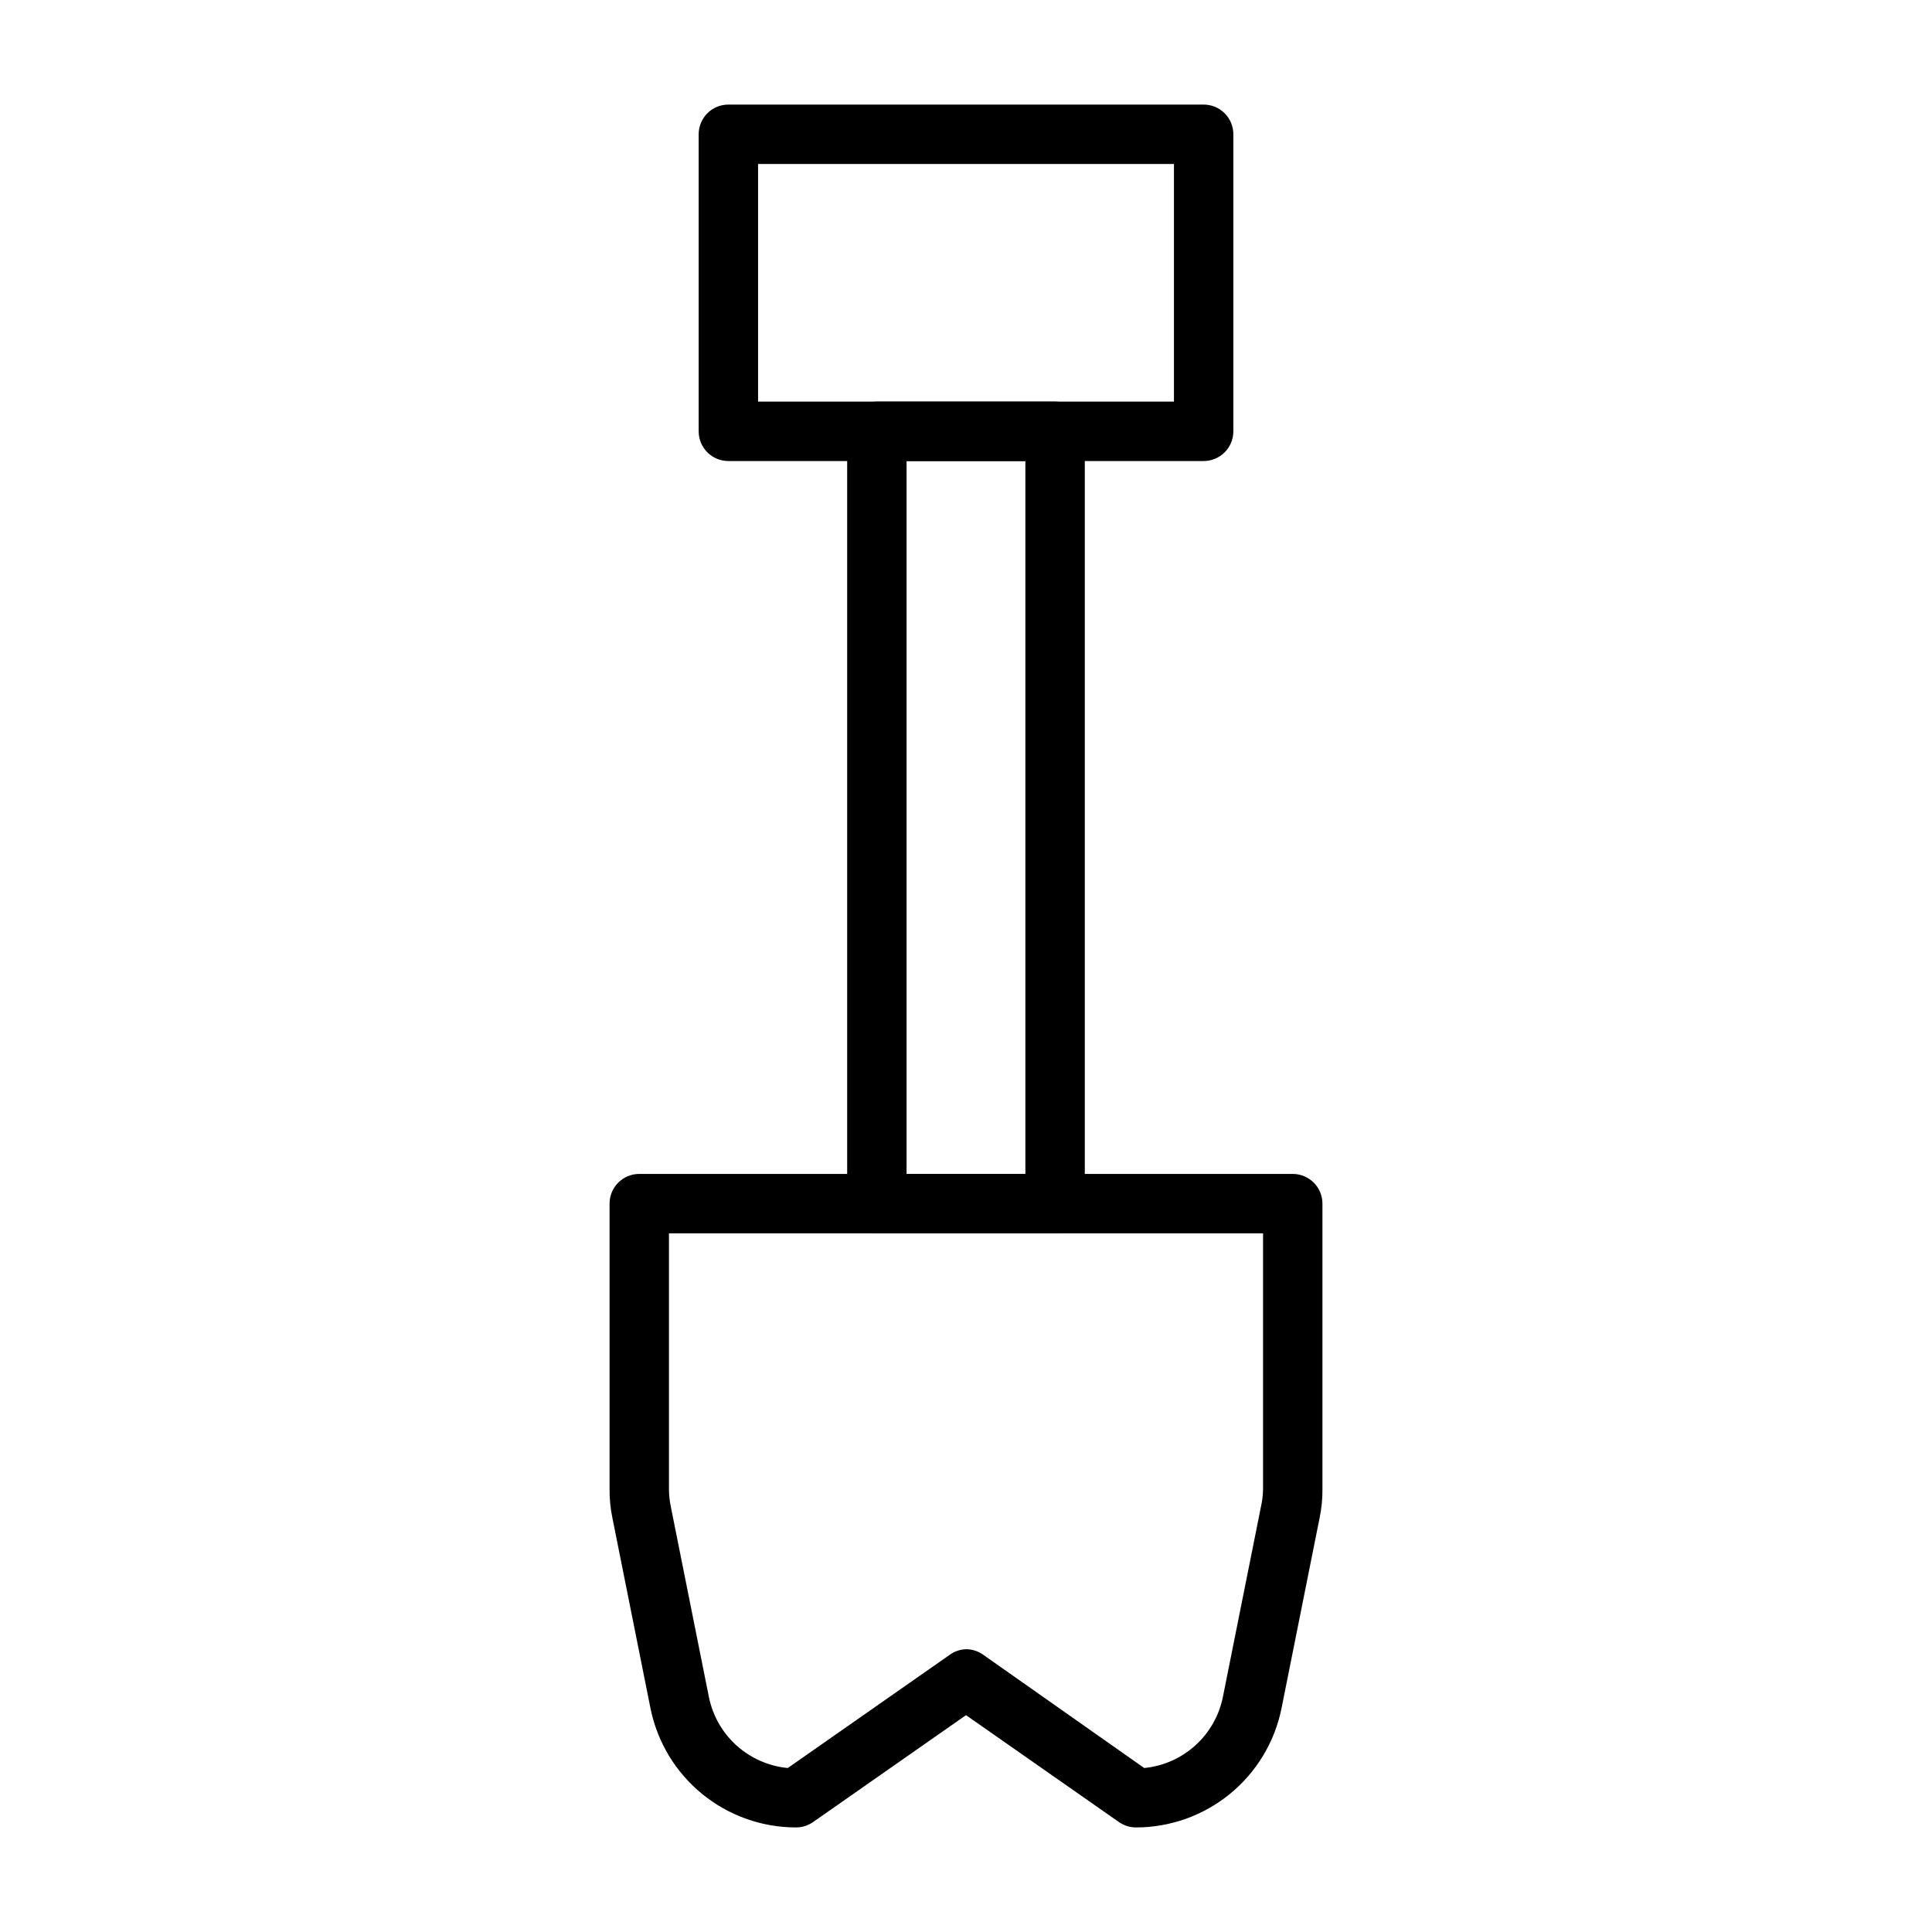
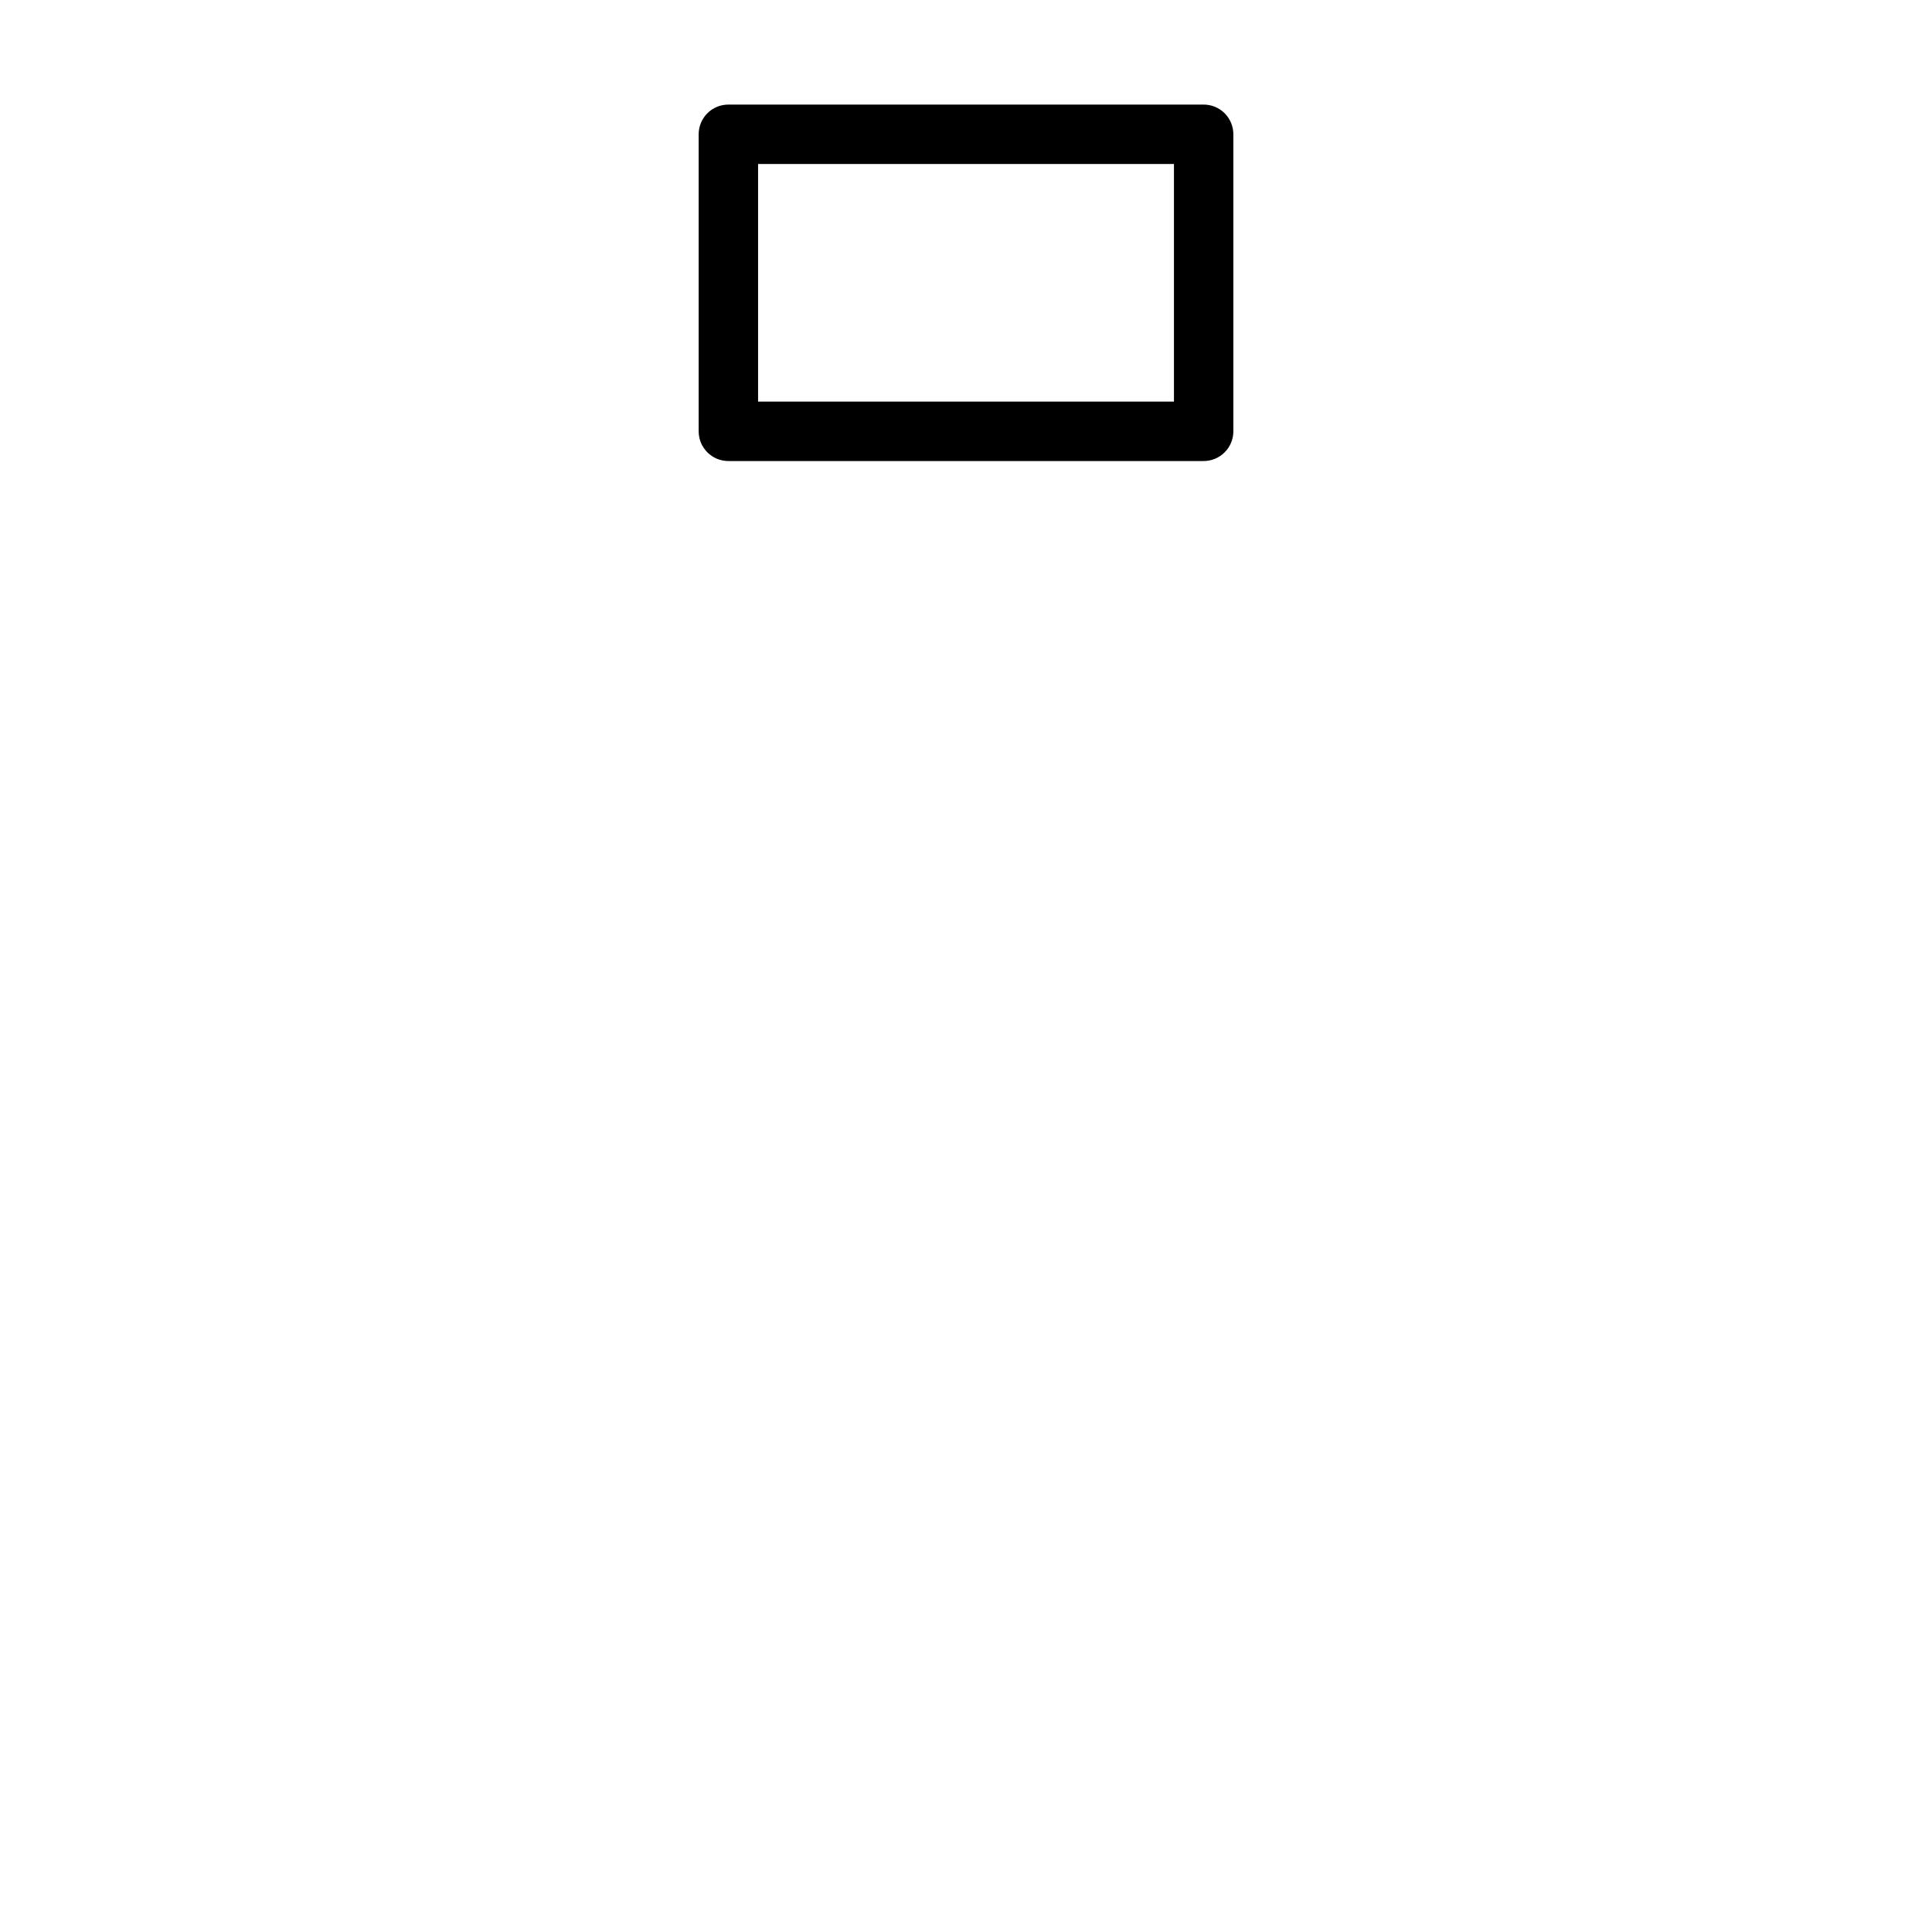
<svg xmlns="http://www.w3.org/2000/svg" fill="#000000" width="800px" height="800px" version="1.1" viewBox="144 144 512 512">
  <g>
    <path d="m462.98 266.18h-125.95c-4.348 0-7.875-3.527-7.875-7.875v-78.719c0-4.348 3.527-7.871 7.875-7.871h125.95c2.086 0 4.09 0.828 5.566 2.305 1.473 1.477 2.305 3.477 2.305 5.566v78.719c0 2.09-0.832 4.09-2.305 5.566-1.477 1.477-3.481 2.309-5.566 2.309zm-118.08-15.746h110.21v-62.977h-110.21z" />
-     <path d="m423.61 470.85h-47.23c-4.348 0-7.871-3.523-7.871-7.871v-204.68c0-4.348 3.523-7.871 7.871-7.871h47.23c2.09 0 4.09 0.828 5.566 2.305 1.477 1.477 2.309 3.481 2.309 5.566v204.68c0 2.086-0.832 4.09-2.309 5.566-1.477 1.473-3.477 2.305-5.566 2.305zm-39.359-15.742h31.488v-188.93h-31.488z" />
-     <path d="m445.03 628.29c-1.605-0.004-3.172-0.5-4.488-1.418l-40.539-28.34-40.539 28.34h-0.004c-1.316 0.918-2.883 1.414-4.488 1.418-9.07 0-17.867-3.133-24.898-8.871-7.027-5.738-11.859-13.727-13.672-22.617l-10.078-50.383c-0.547-2.586-0.812-5.227-0.785-7.871v-75.57c0-4.348 3.523-7.875 7.871-7.875h173.18c2.09 0 4.09 0.832 5.566 2.309 1.477 1.473 2.305 3.477 2.305 5.566v75.57c0.027 2.644-0.234 5.285-0.785 7.871l-10.078 50.383c-1.812 8.891-6.644 16.879-13.672 22.617-7.031 5.738-15.824 8.871-24.898 8.871zm-45.027-47.234c1.605 0.004 3.168 0.5 4.484 1.418l42.746 30.07c5.043-0.492 9.797-2.598 13.551-6 3.758-3.402 6.32-7.922 7.309-12.895l10.078-50.383v0.004c0.348-1.551 0.531-3.133 0.551-4.723v-67.699h-157.44v67.699c0 1.559 0.156 3.117 0.473 4.644l10.078 50.383v-0.004c0.977 5 3.543 9.547 7.316 12.965 3.773 3.418 8.555 5.527 13.621 6.008l42.902-29.992c1.266-0.918 2.769-1.438 4.332-1.496z" />
  </g>
</svg>